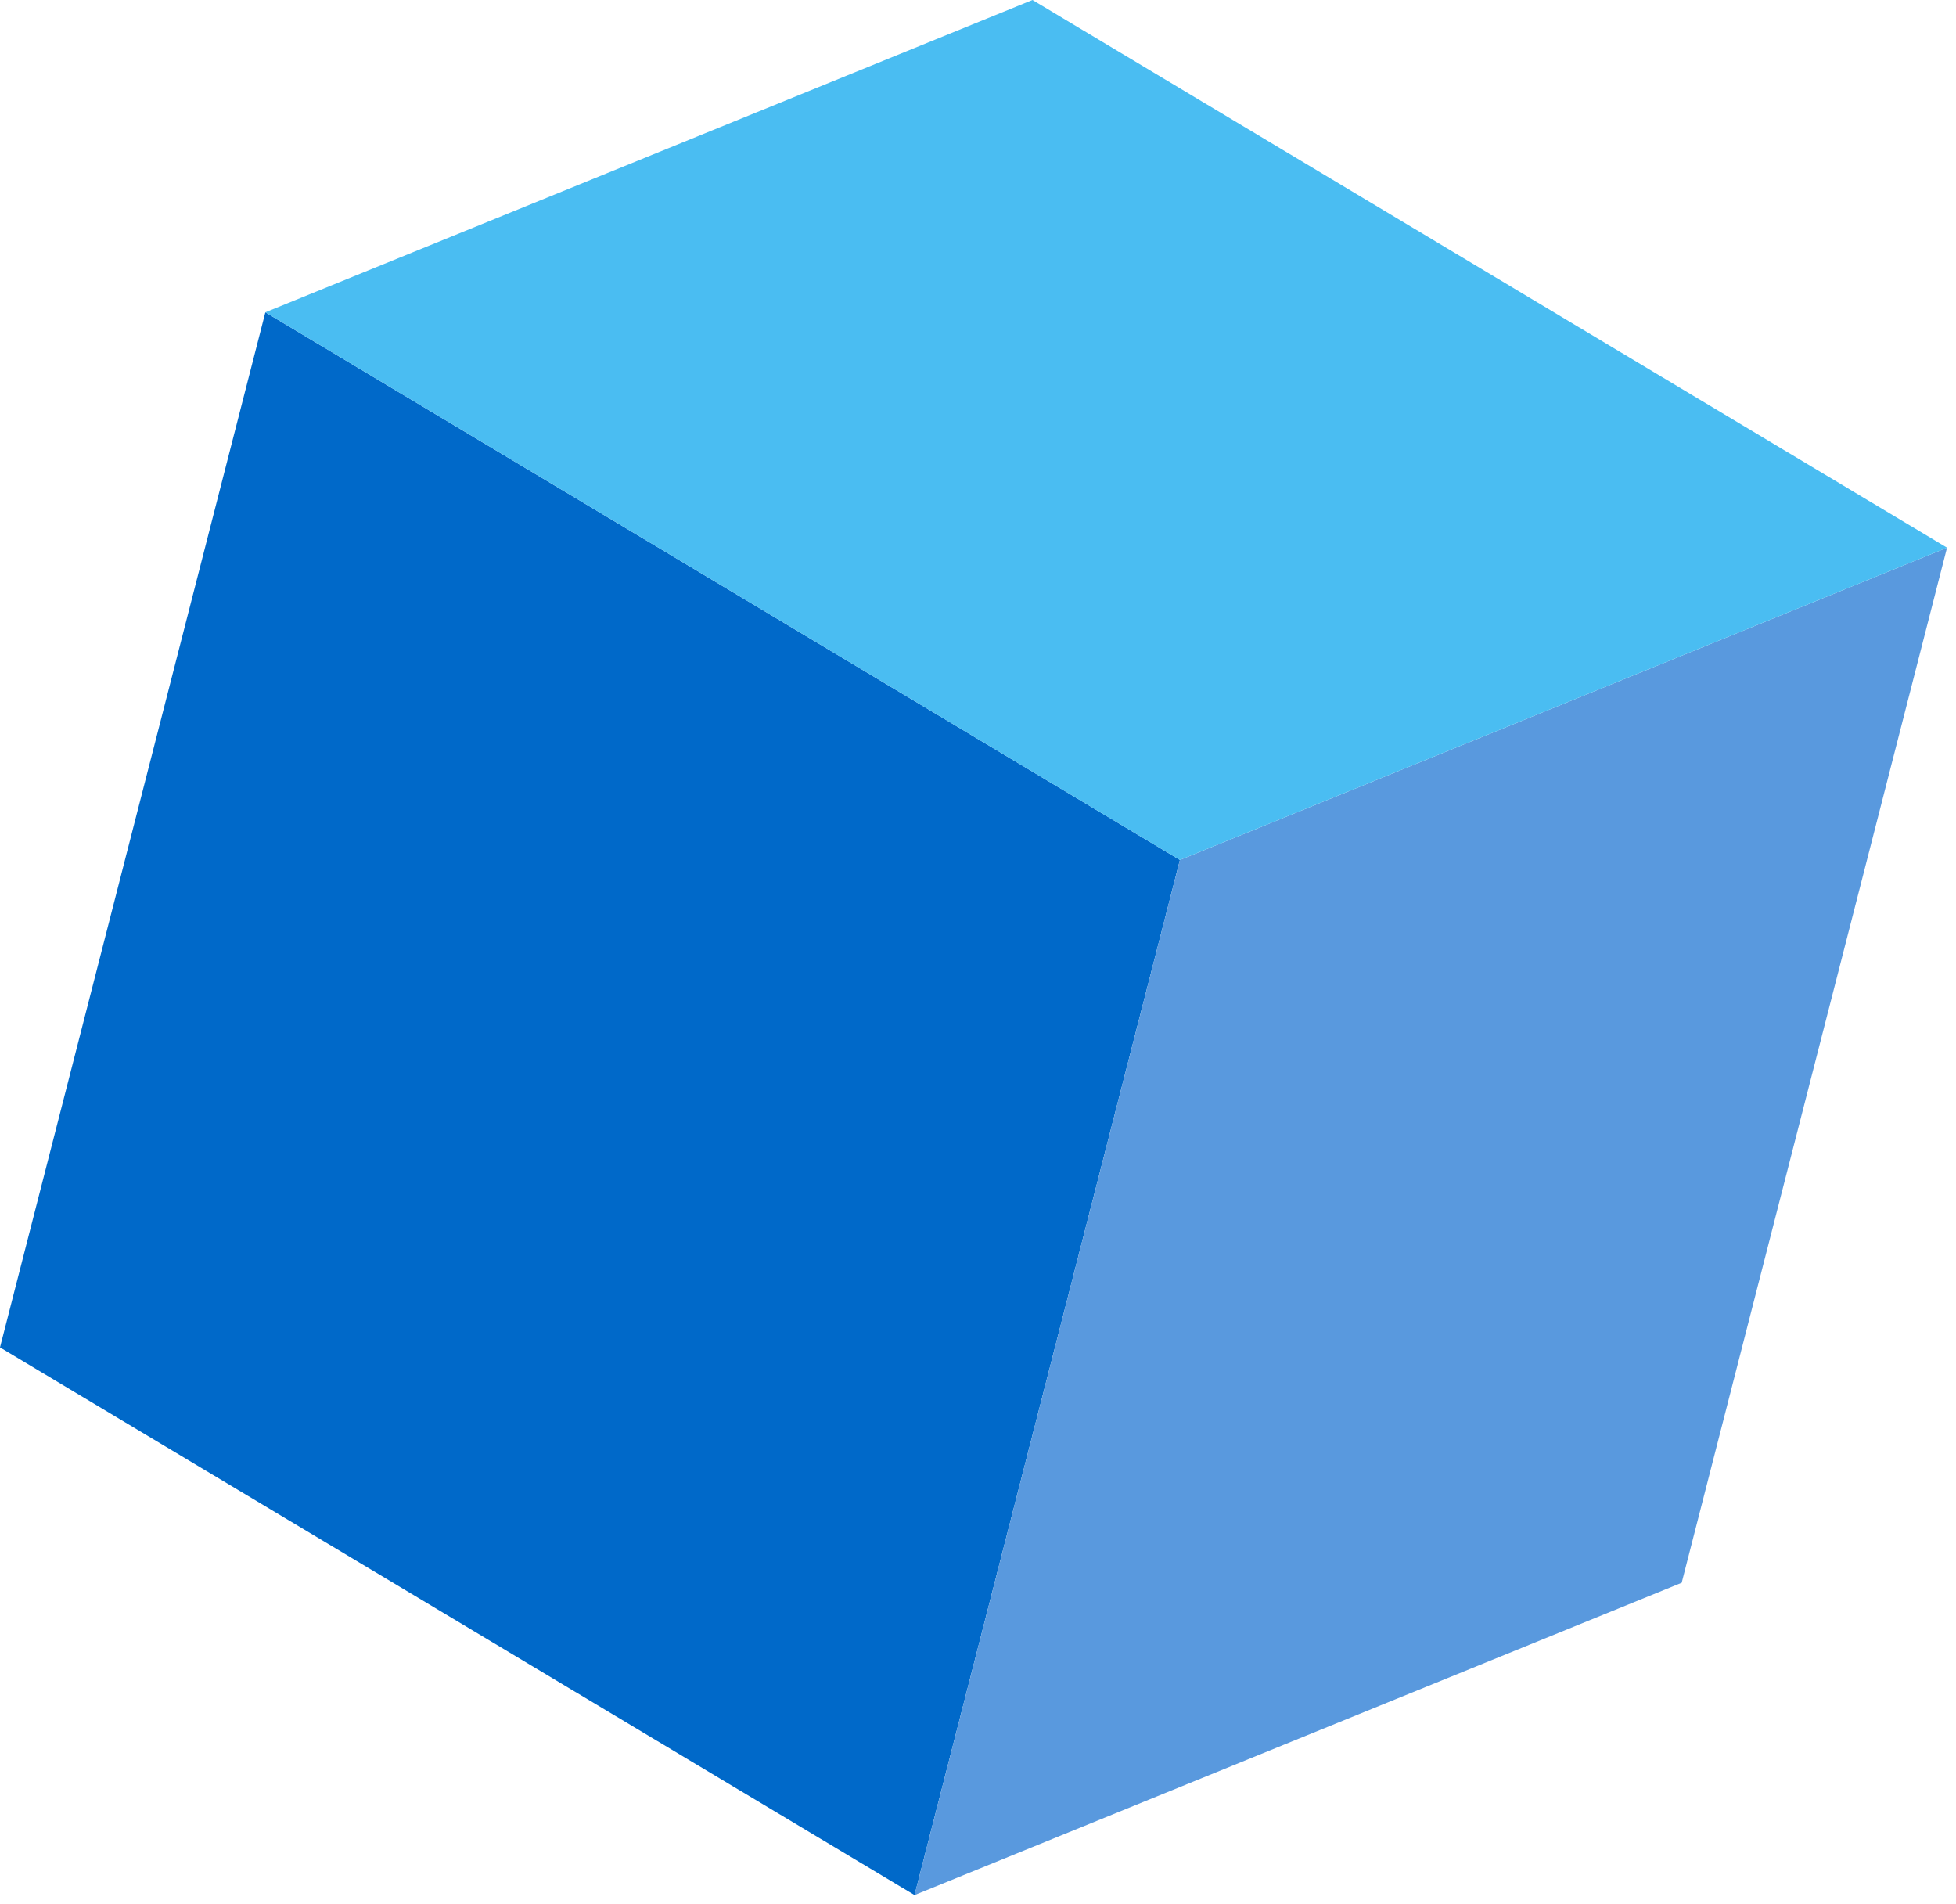
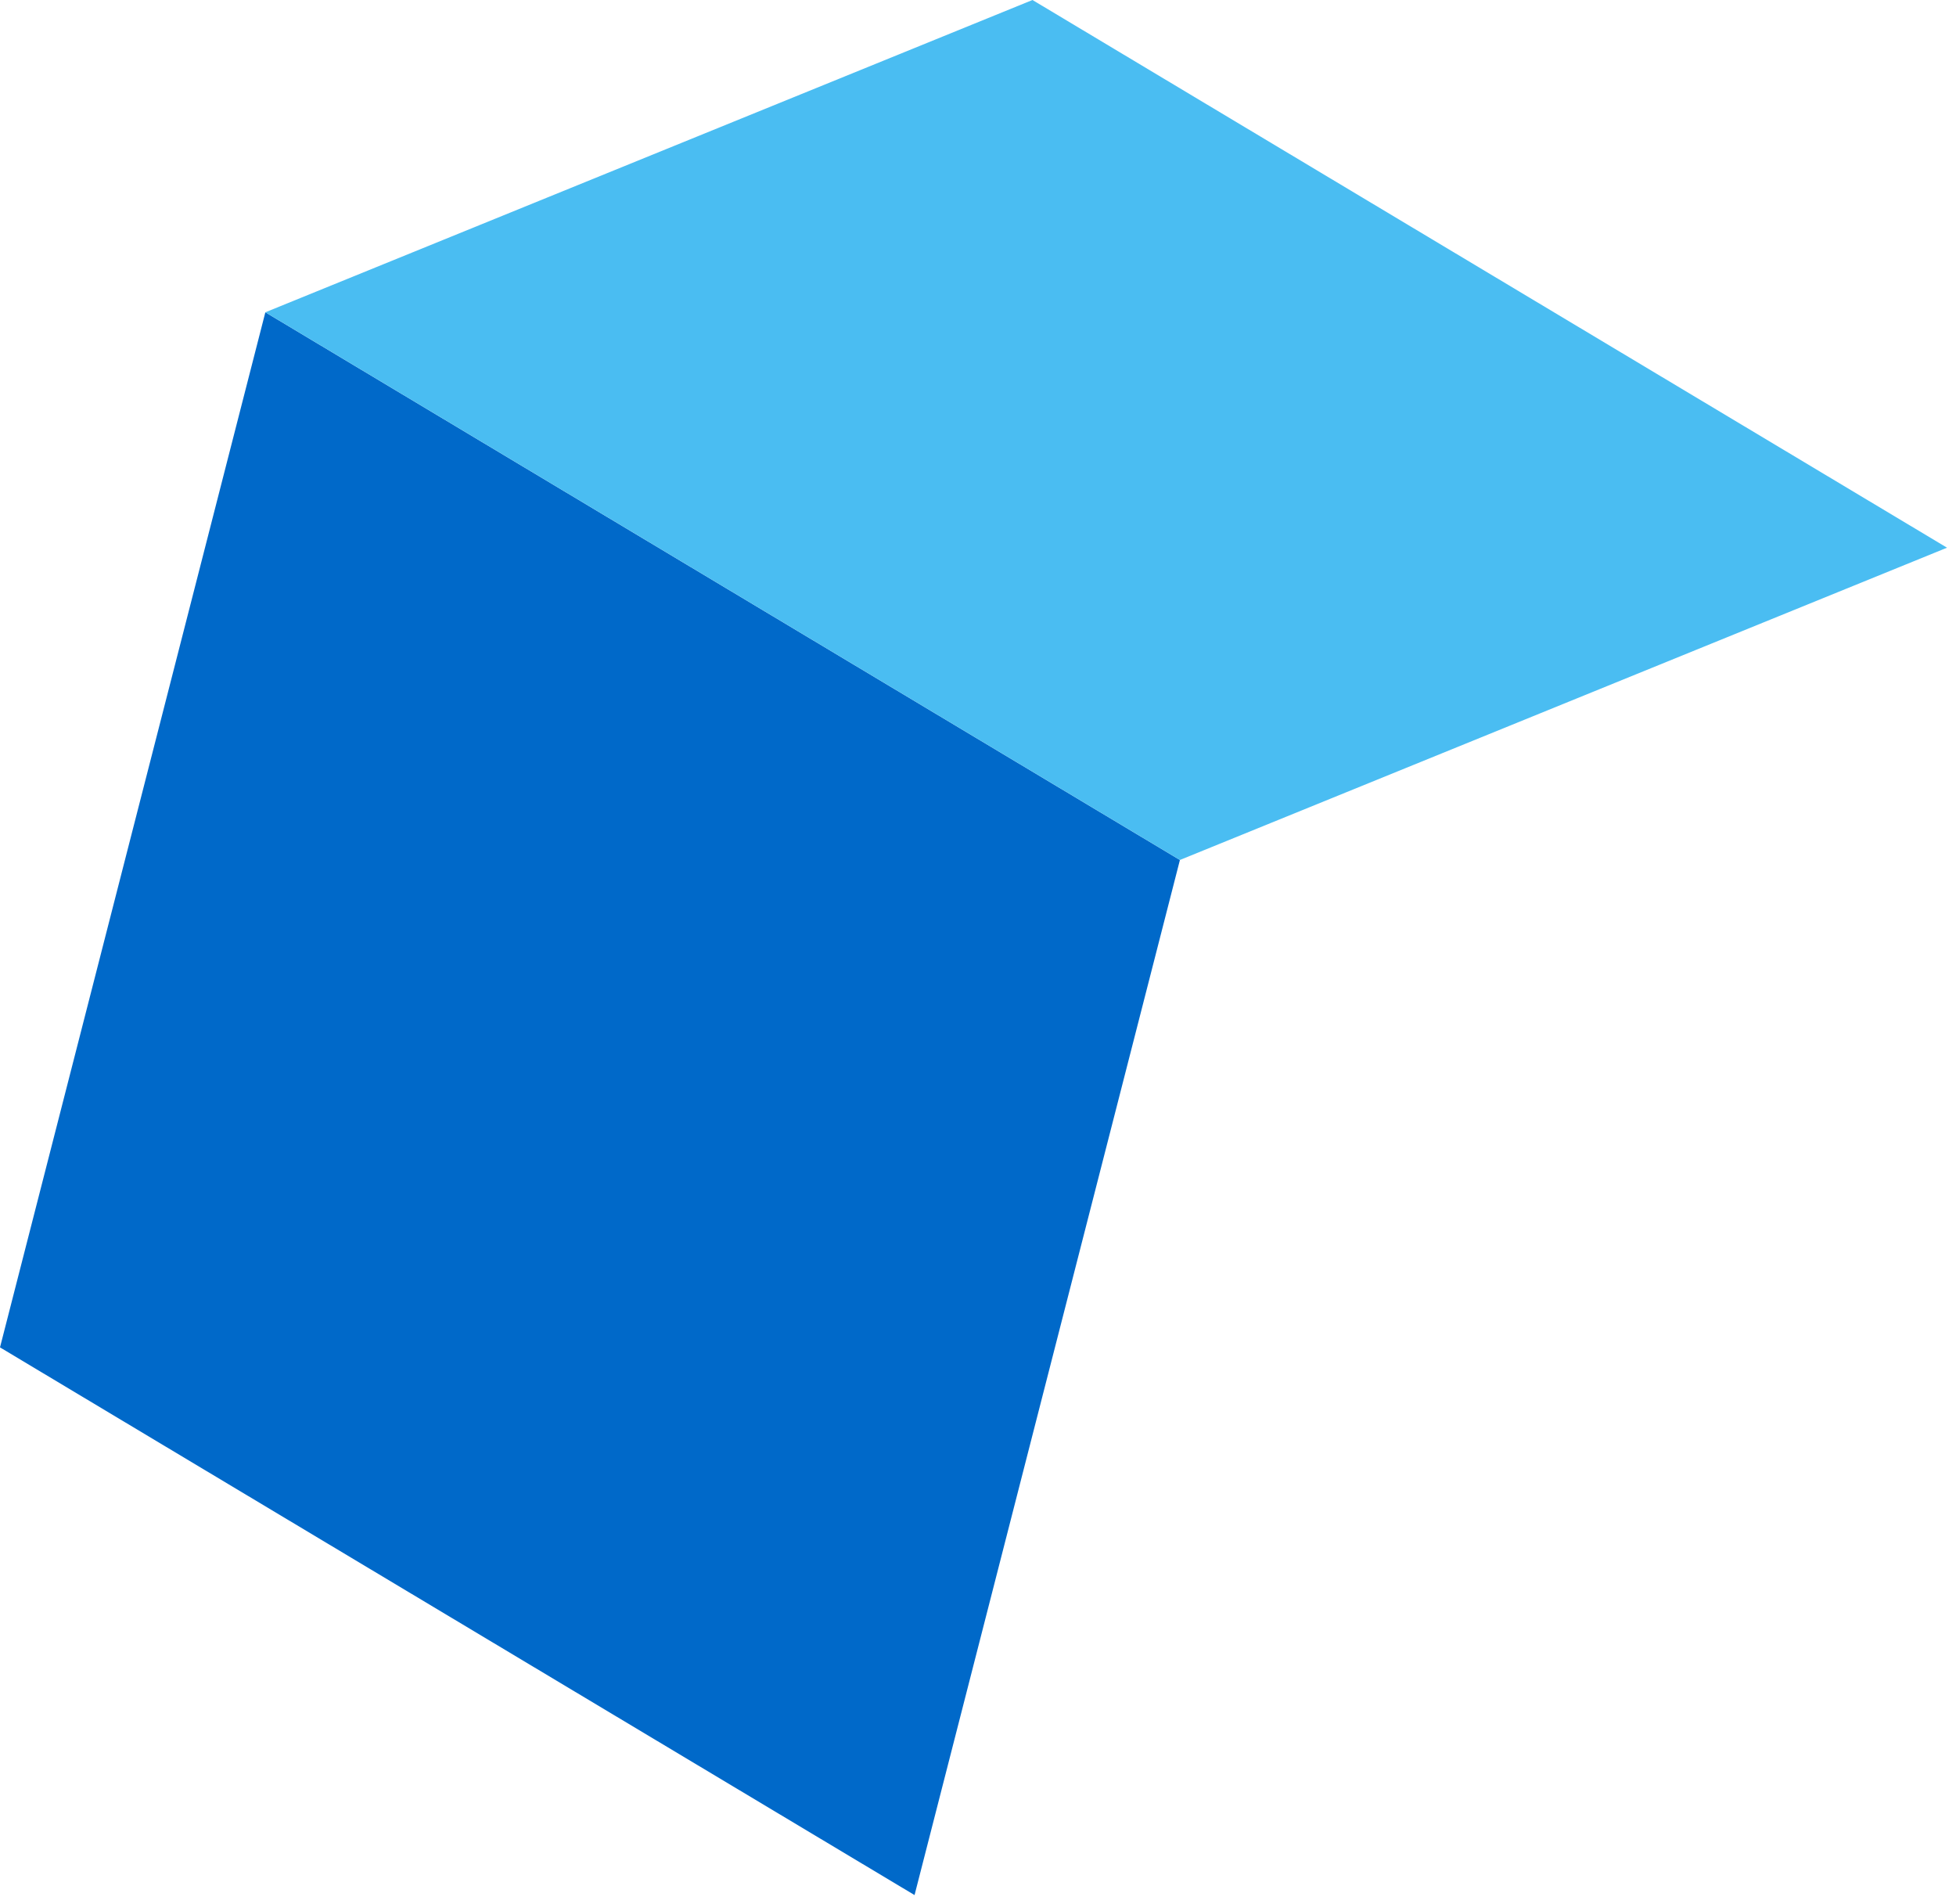
<svg xmlns="http://www.w3.org/2000/svg" width="187" height="182" viewBox="0 0 187 182" fill="none">
  <path d="M25.369 29.849L-0 128.786L87.434 181.135L112.804 82.199L25.369 29.849Z" fill="#0069C9" />
-   <path d="M87.433 181.136L160.774 151.286L186.143 52.35L112.803 82.2L87.433 181.136Z" fill="#5999DE" />
  <path d="M112.803 82.199L186.143 52.35L98.709 0L25.369 29.849L112.803 82.199Z" fill="#4ABDF2" />
</svg>